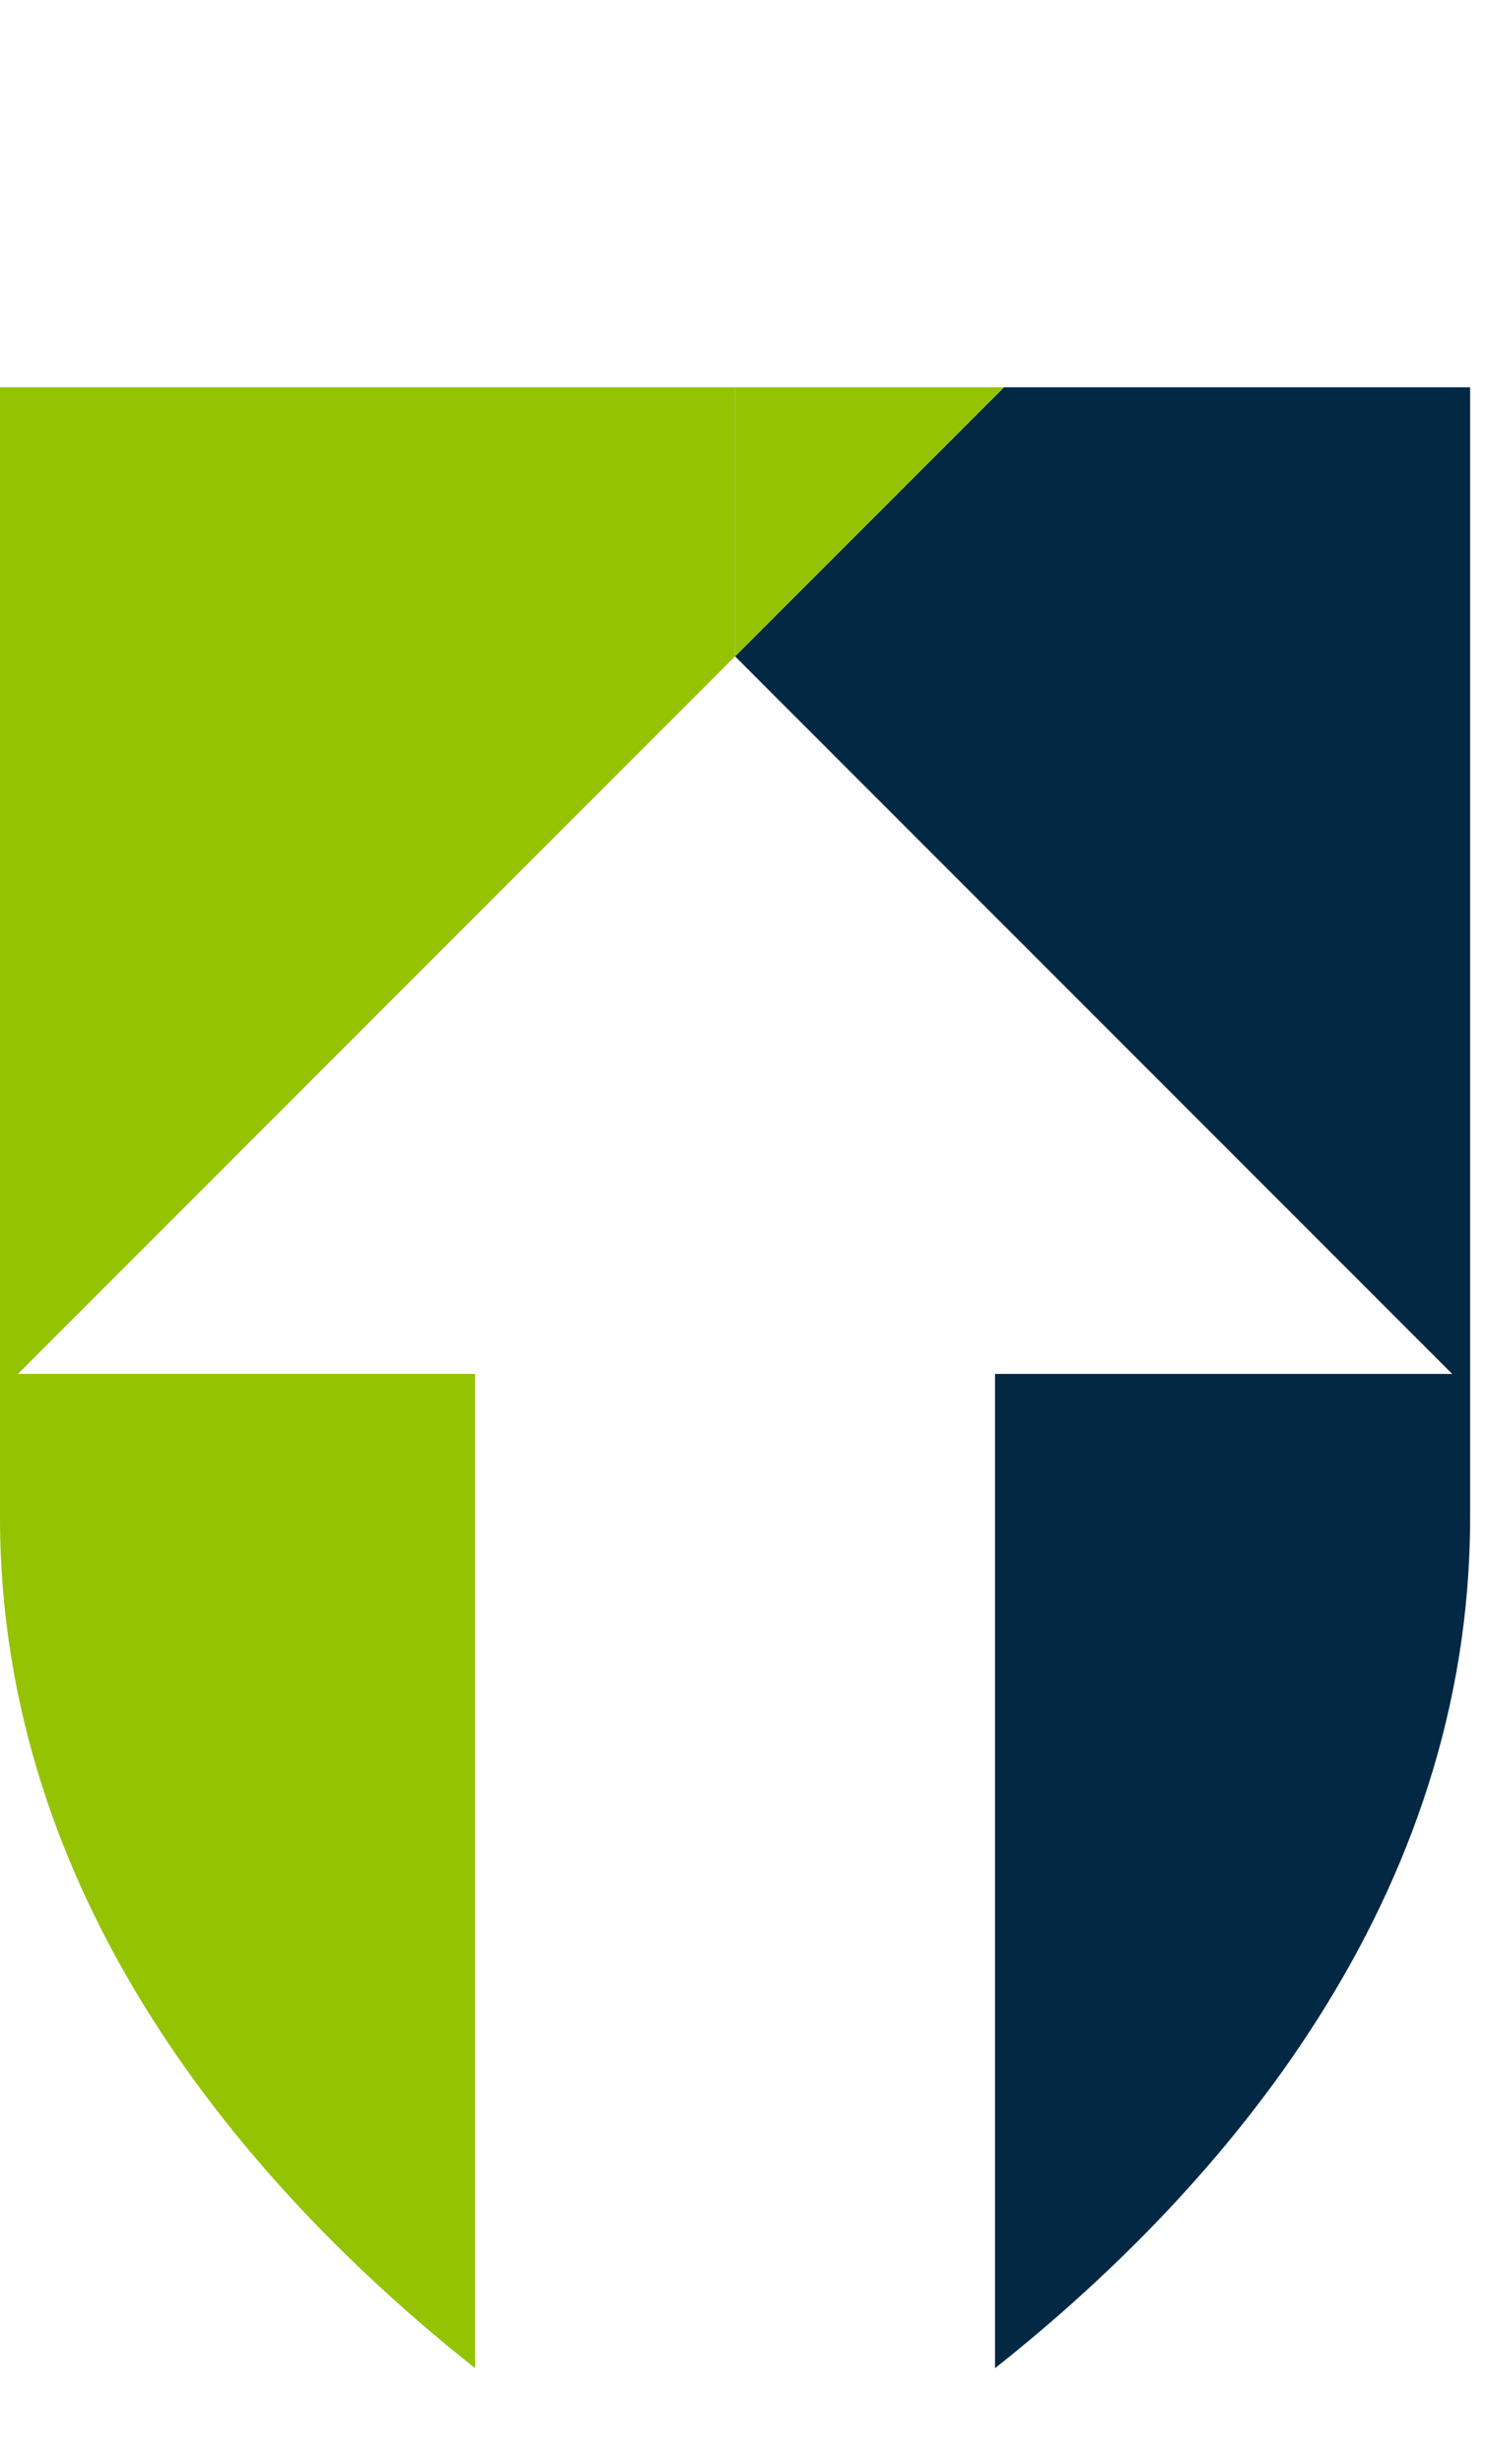
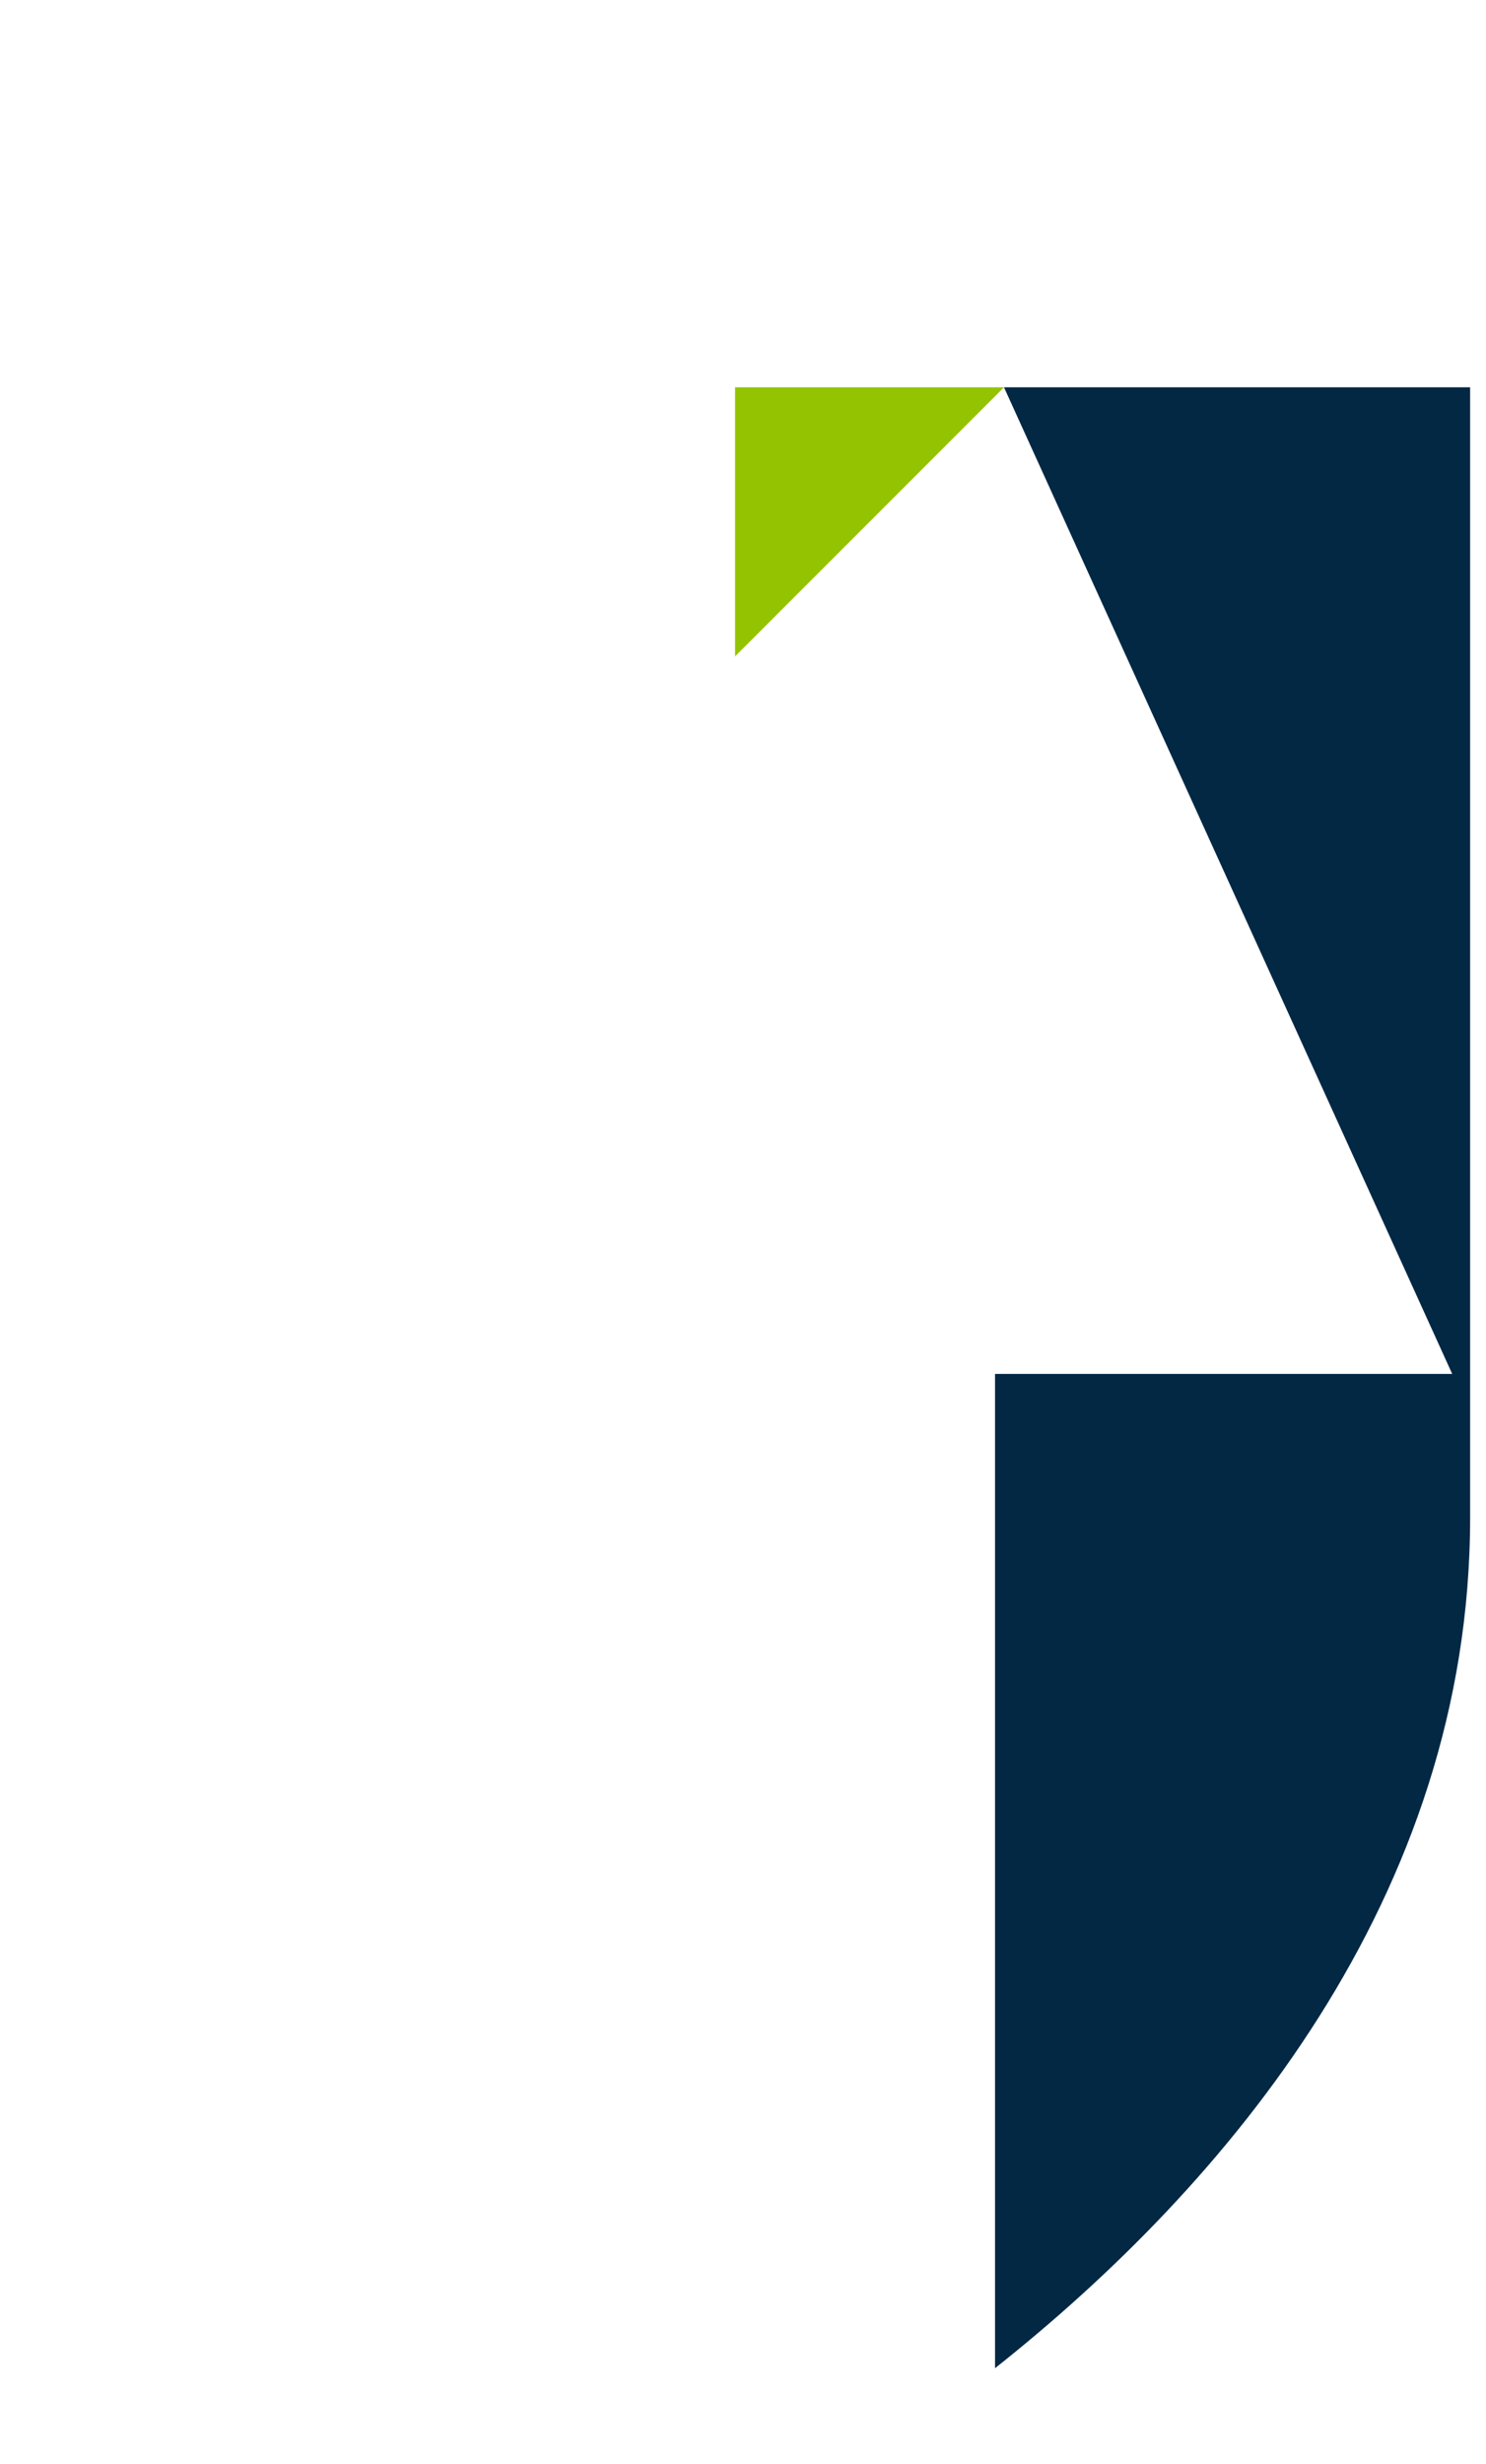
<svg xmlns="http://www.w3.org/2000/svg" width="35" height="58" viewBox="0 0 35 58" fill="none">
-   <path fill-rule="evenodd" clip-rule="evenodd" d="M23.436 55.747C28.856 51.452 34.626 44.676 34.626 35.72V9.117H23.647L17.313 15.451L34.204 32.342H23.436V55.747Z" fill="#022844" />
+   <path fill-rule="evenodd" clip-rule="evenodd" d="M23.436 55.747C28.856 51.452 34.626 44.676 34.626 35.72V9.117H23.647L34.204 32.342H23.436V55.747Z" fill="#022844" />
  <path d="M17.313 9.117V15.451L23.647 9.117H17.313Z" fill="#94C302" />
-   <path fill-rule="evenodd" clip-rule="evenodd" d="M17.313 9.117V15.451L0.422 32.342H11.19V55.747C5.77 51.452 0 44.676 0 35.72V9.117H17.313Z" fill="#94C302" />
</svg>